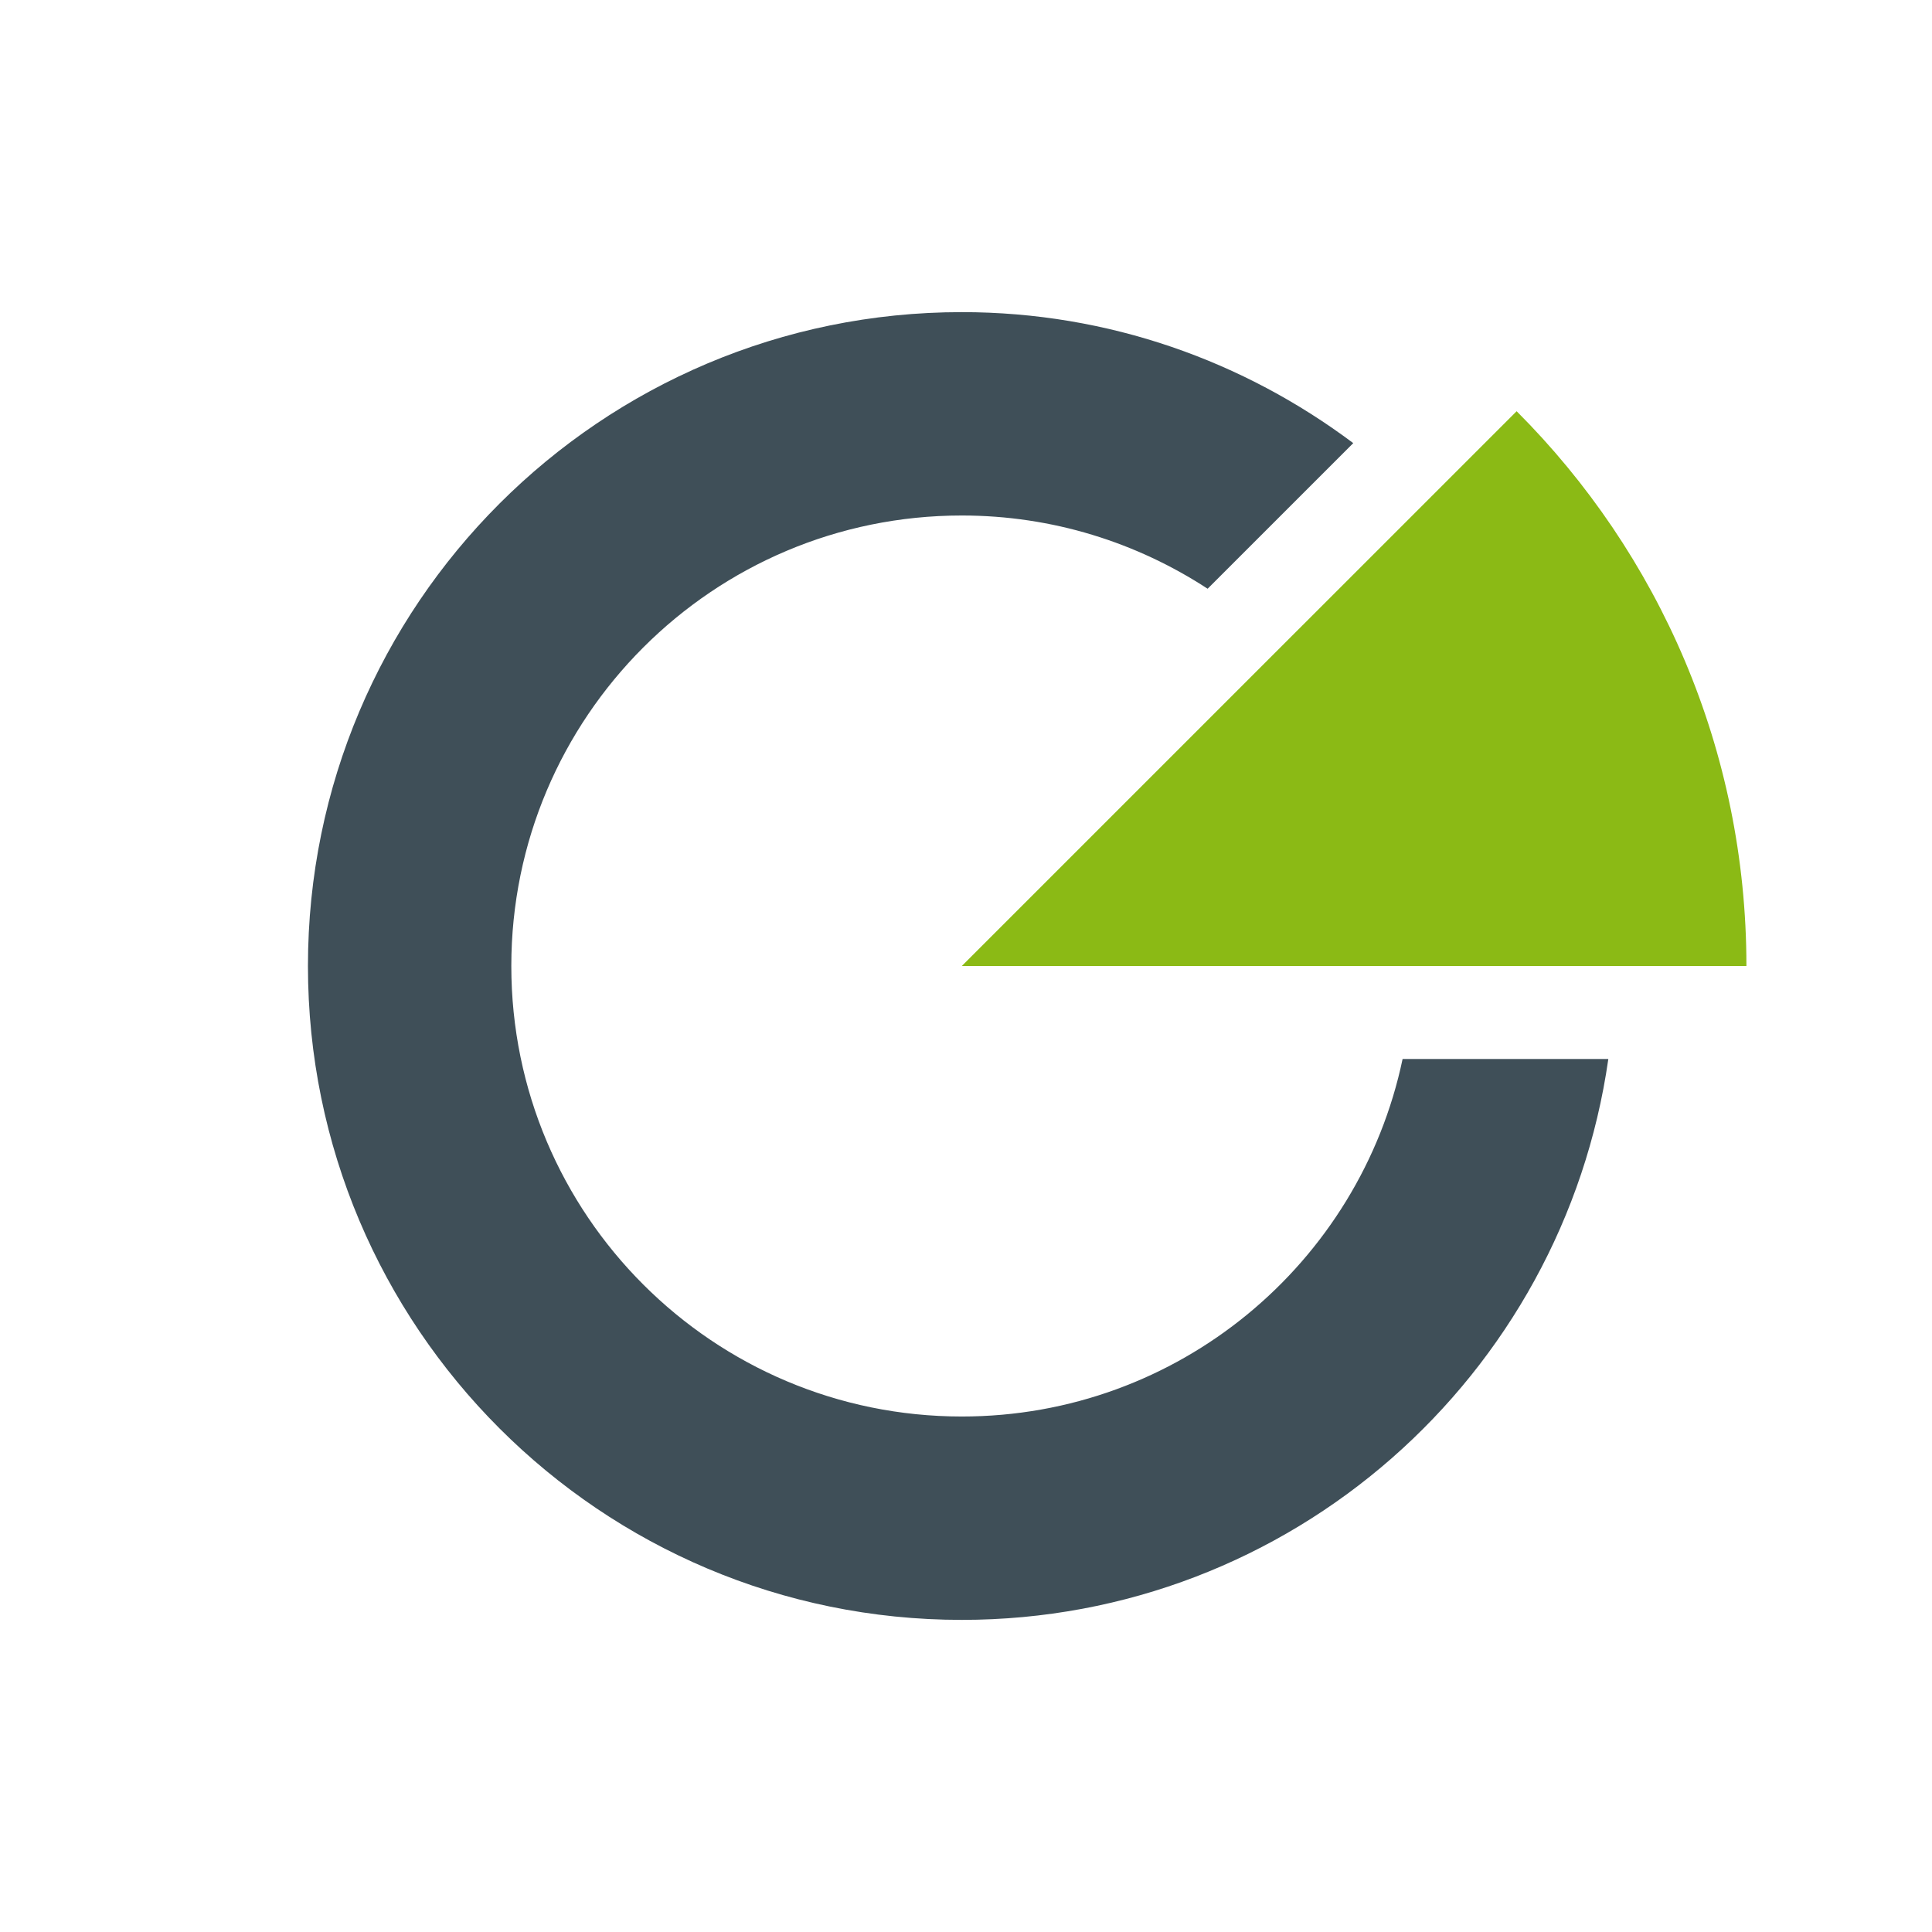
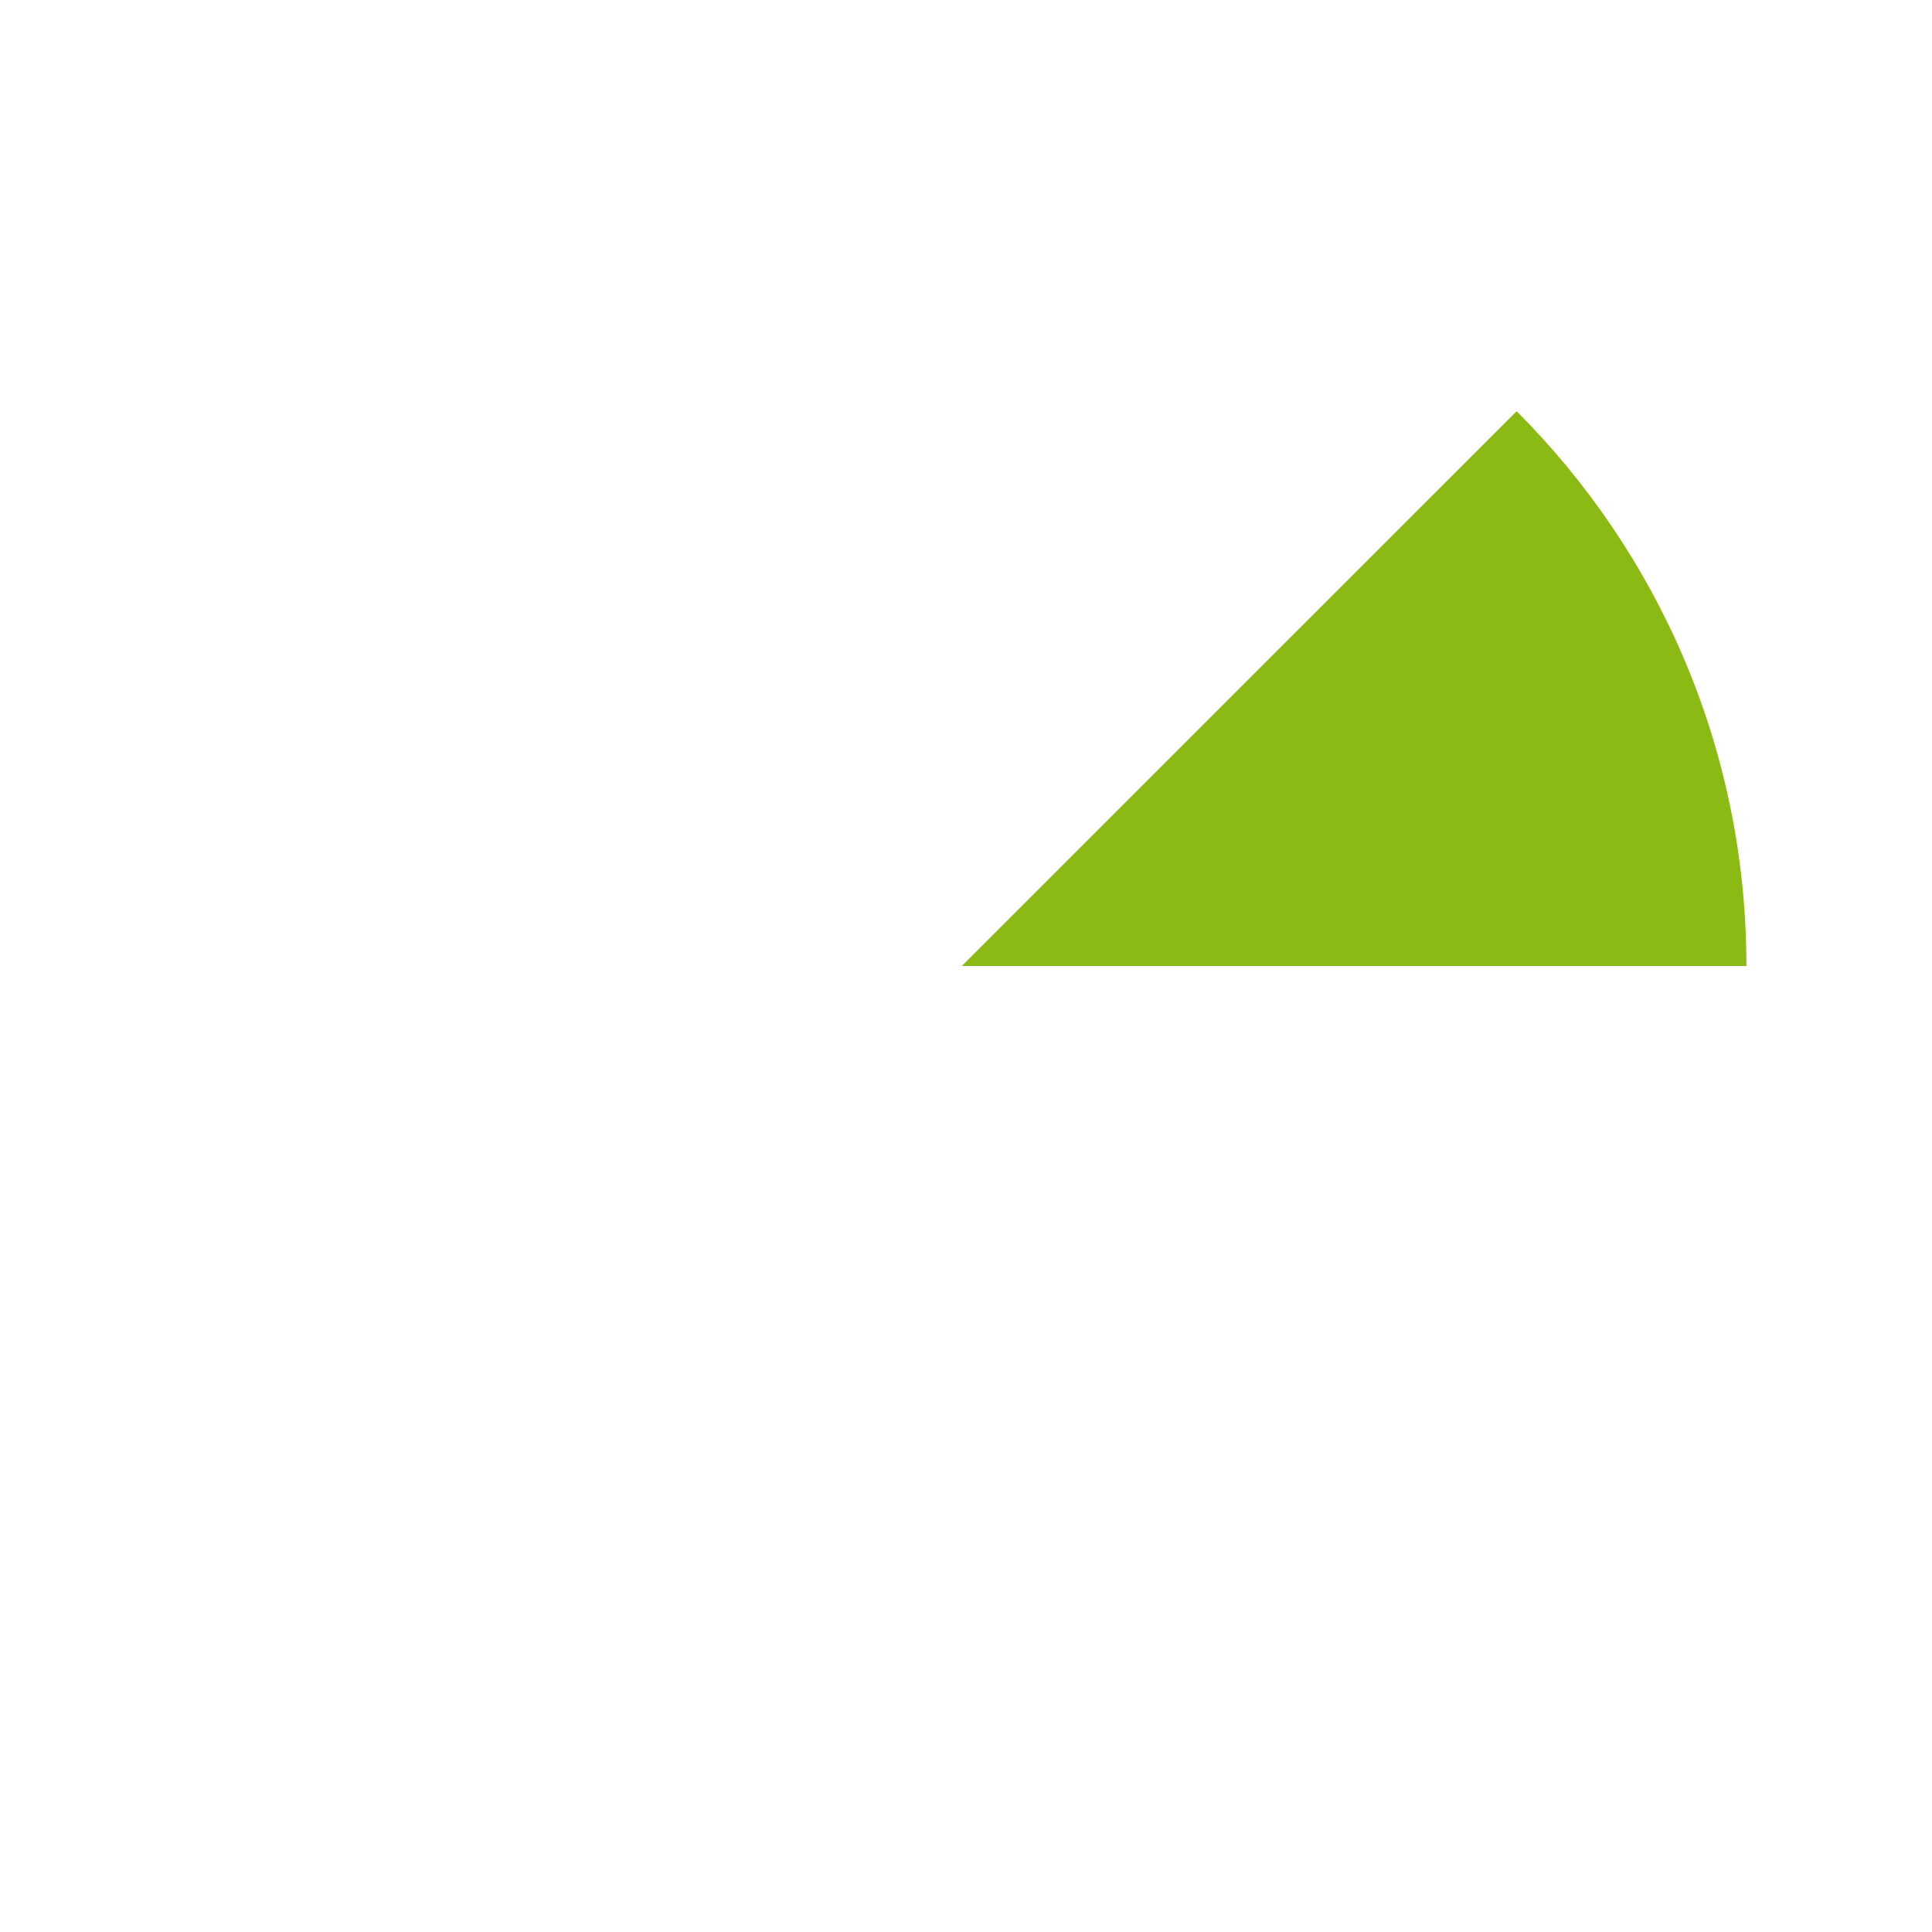
<svg xmlns="http://www.w3.org/2000/svg" id="Calque_1" viewBox="0 0 300 300">
-   <path d="M217.795,164.435c-6.654,31.706-34.765,55.519-68.445,55.519-38.627,0-69.953-31.321-69.953-69.955s31.325-69.953,69.953-69.953c14.099,0,27.188,4.205,38.17,11.373l22.613-22.61c-16.96-12.716-37.951-20.342-60.783-20.342-56.075,0-101.532,45.458-101.532,101.532s45.458,101.535,101.532,101.535c51.161,0,93.37-37.88,100.391-87.098h-31.946Z" fill="#3f4f58" />
  <path d="M149.349,149.999h121.834c0-33.638-13.633-64.099-35.682-86.145l-86.152,86.145Z" fill="#8bba15" />
</svg>